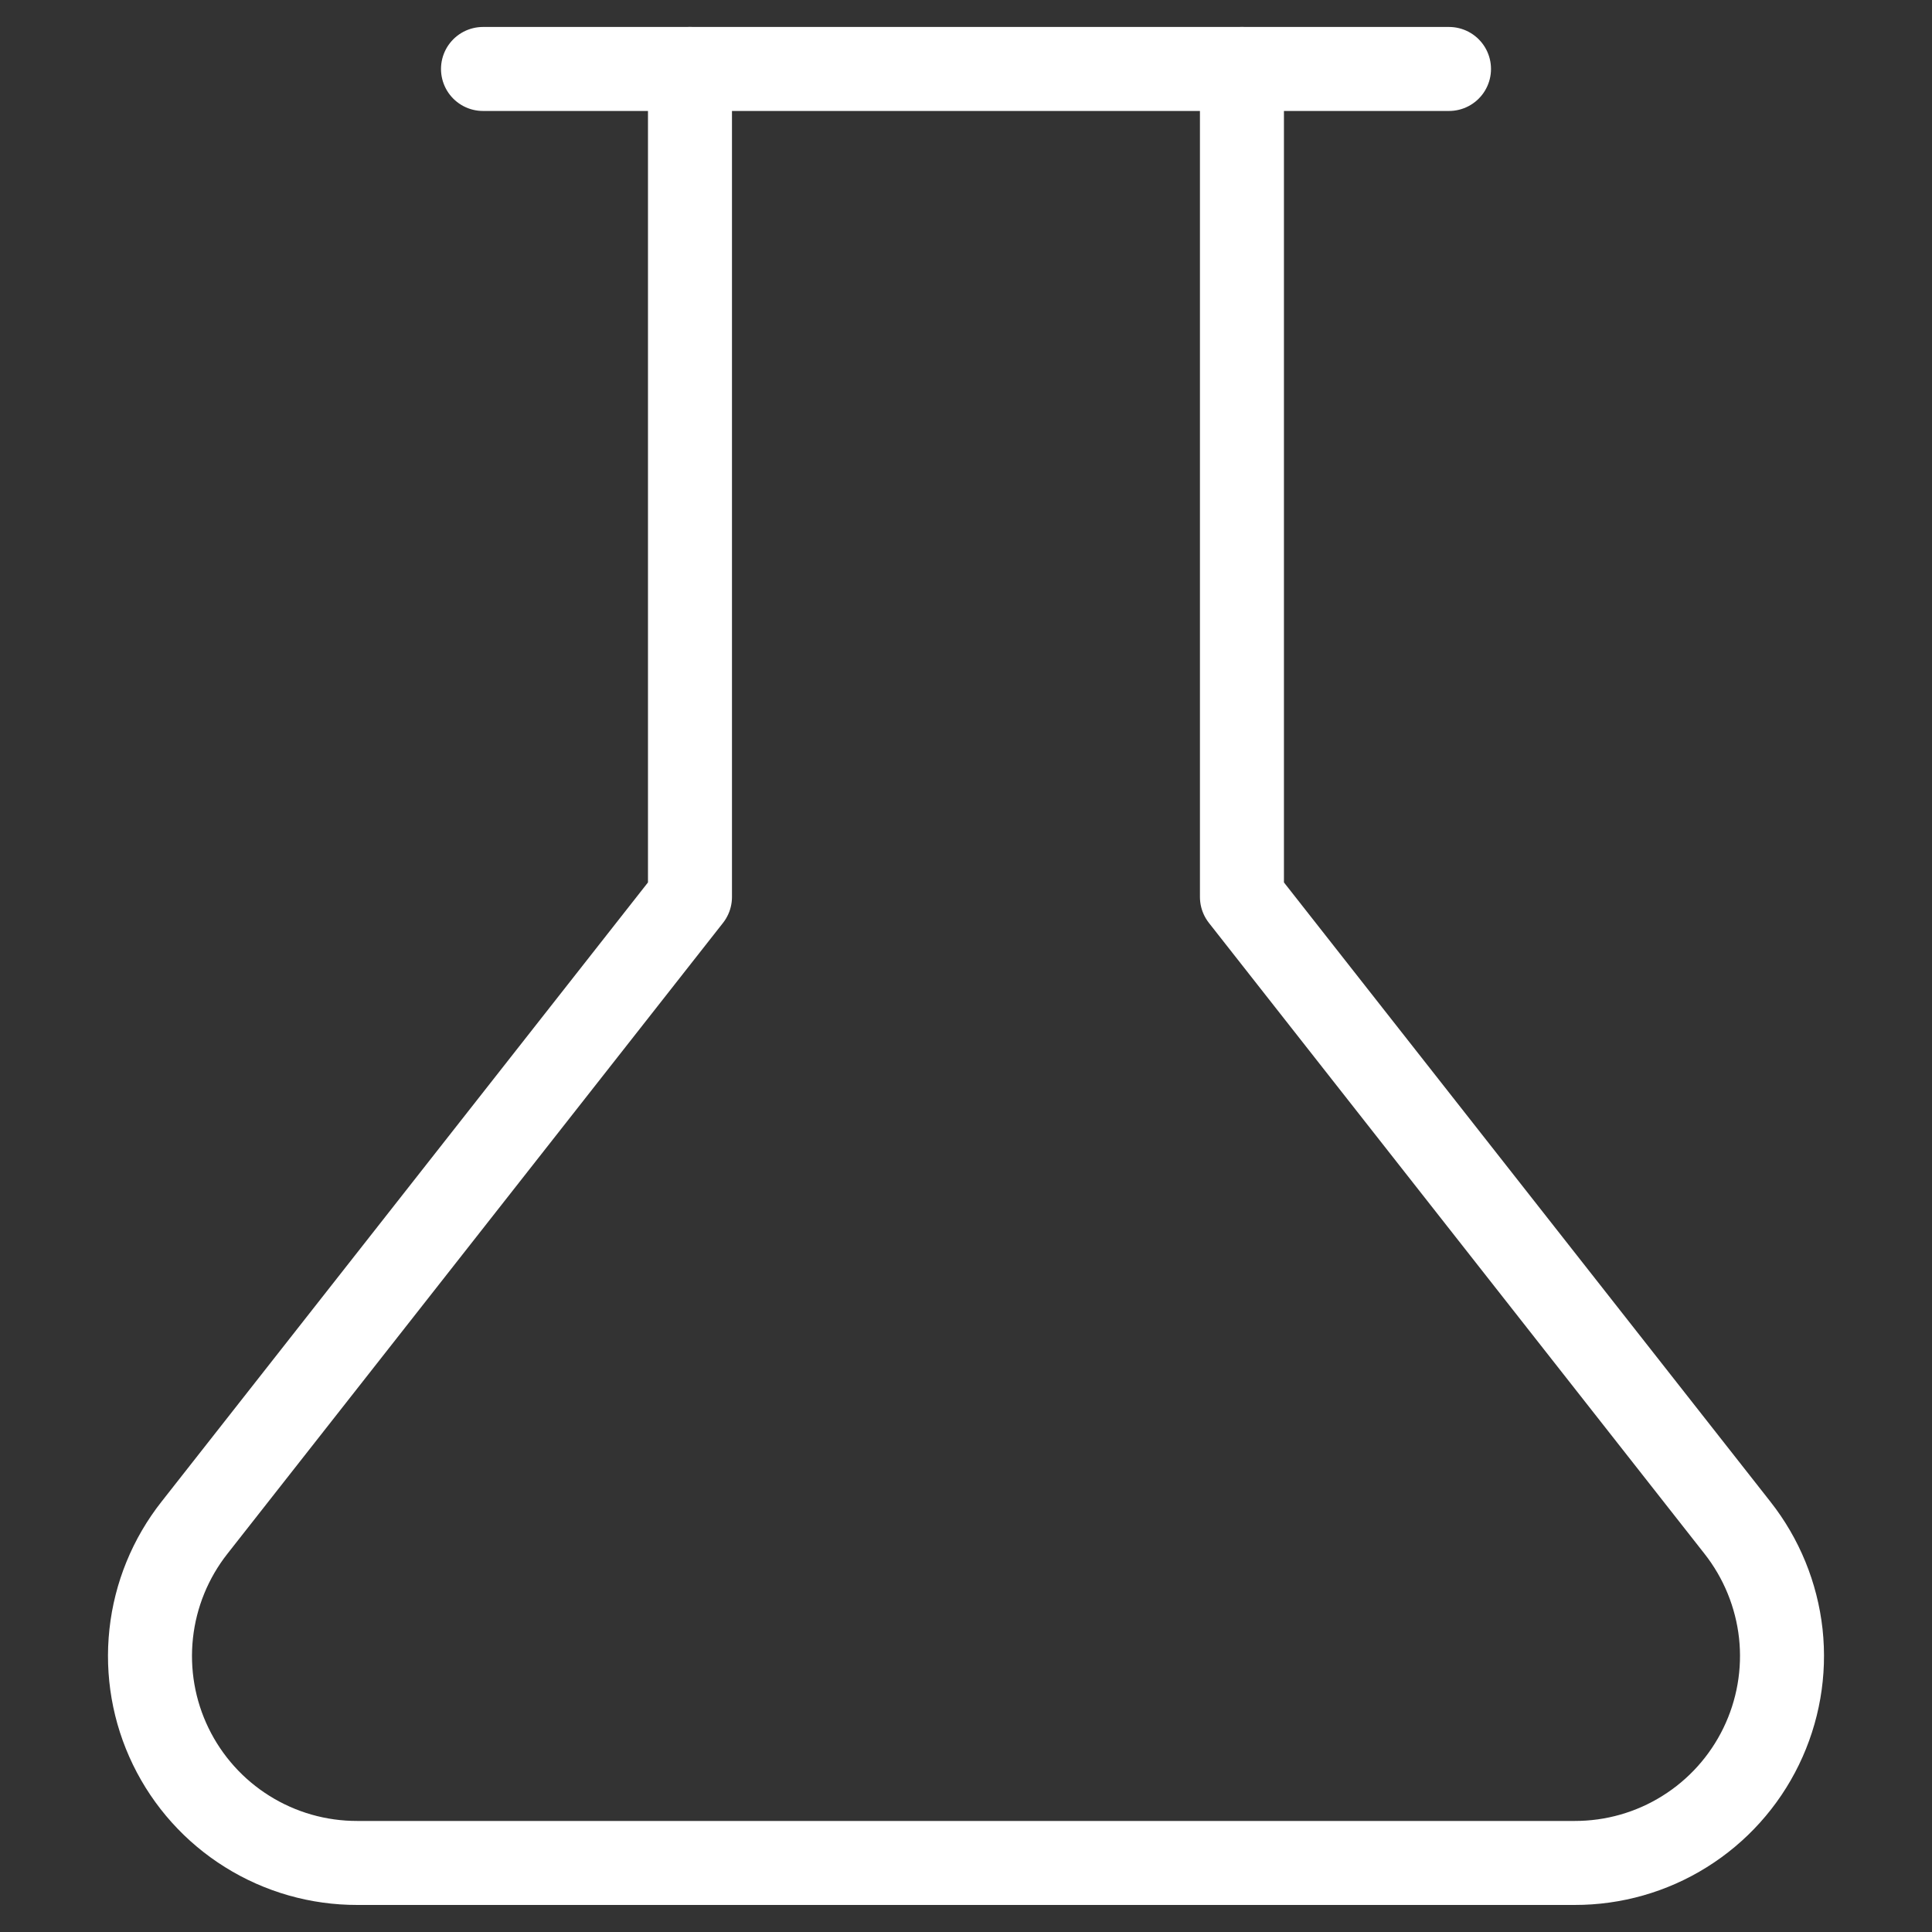
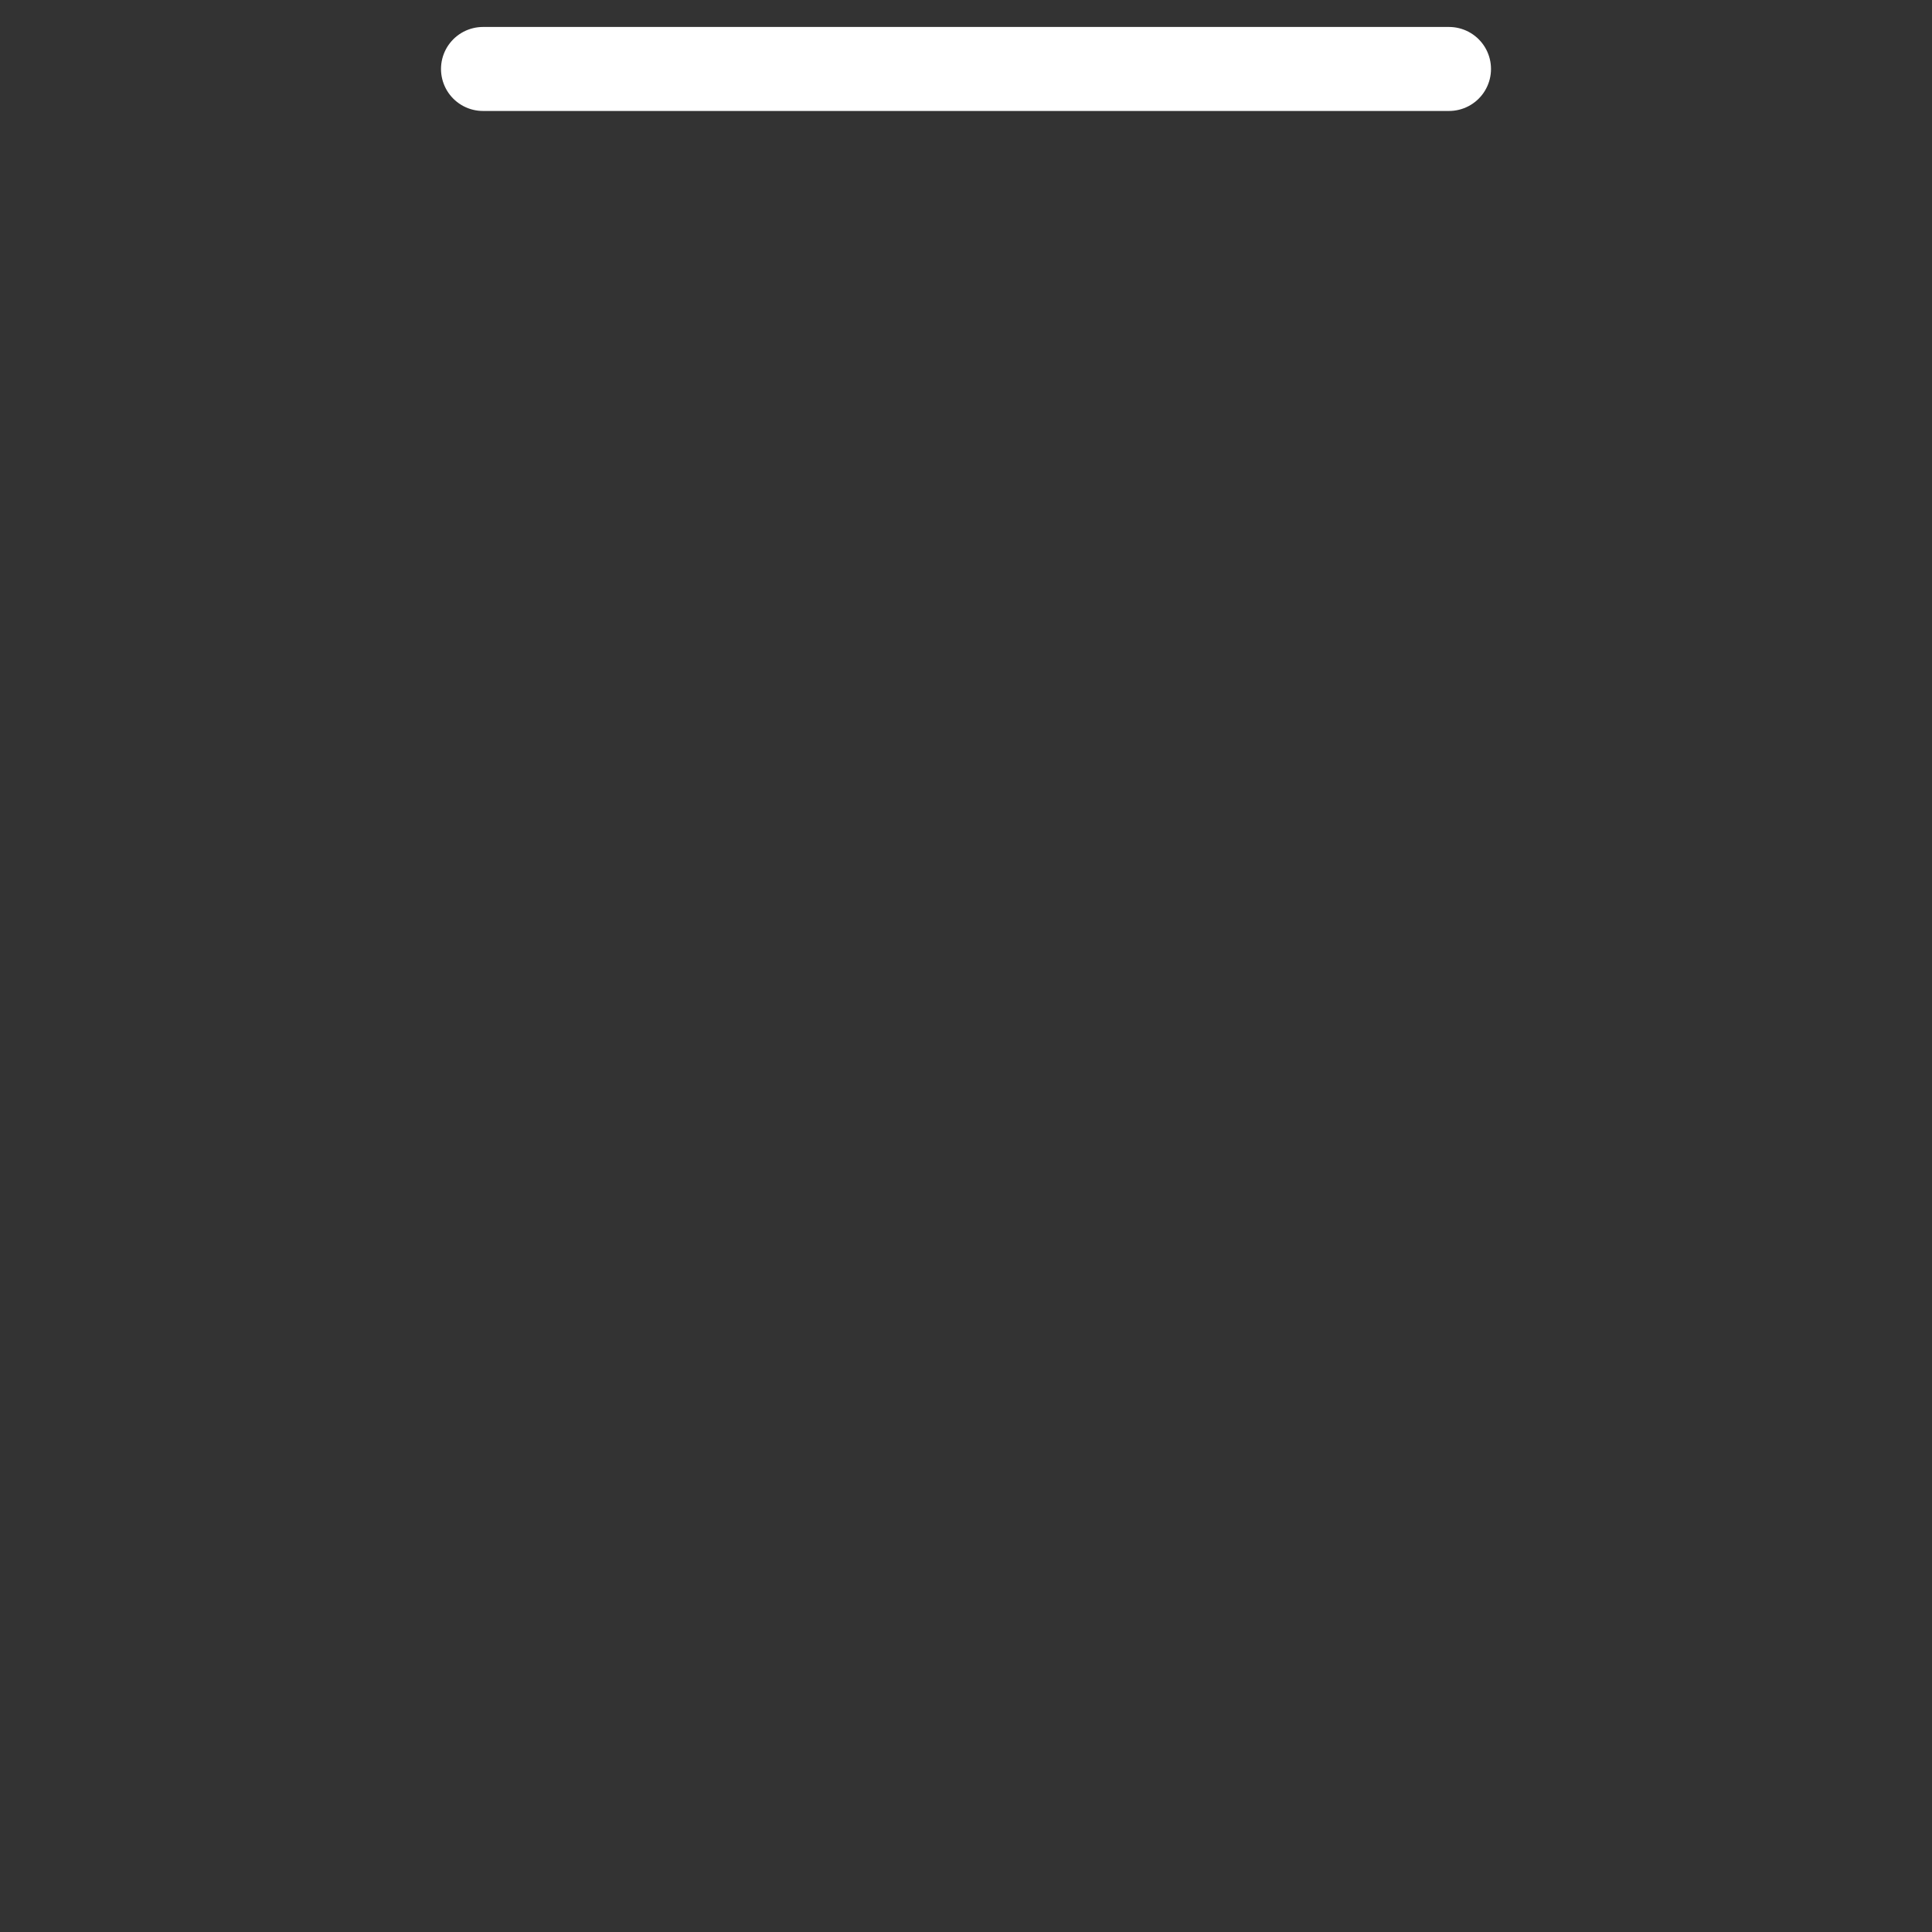
<svg xmlns="http://www.w3.org/2000/svg" width="23" height="23" viewBox="0 0 23 23" fill="none">
  <rect x="0" y="0" width="23" height="23" fill="#333333" stroke="none" />
-   <path d="M14.785 0.821V10.678L20.683 18.186C20.97 18.55 21.149 18.987 21.2 19.448C21.25 19.908 21.169 20.374 20.966 20.791C20.764 21.207 20.448 21.559 20.055 21.804C19.662 22.05 19.208 22.179 18.744 22.178H4.255C3.791 22.179 3.337 22.05 2.944 21.804C2.551 21.559 2.235 21.207 2.033 20.791C1.83 20.374 1.75 19.908 1.8 19.448C1.85 18.987 2.029 18.55 2.316 18.186L8.214 10.678V0.821" stroke="white" stroke-linecap="round" stroke-linejoin="round" />
  <path d="M5.75 0.821H17.25" stroke="white" stroke-linecap="round" stroke-linejoin="round" />
</svg>